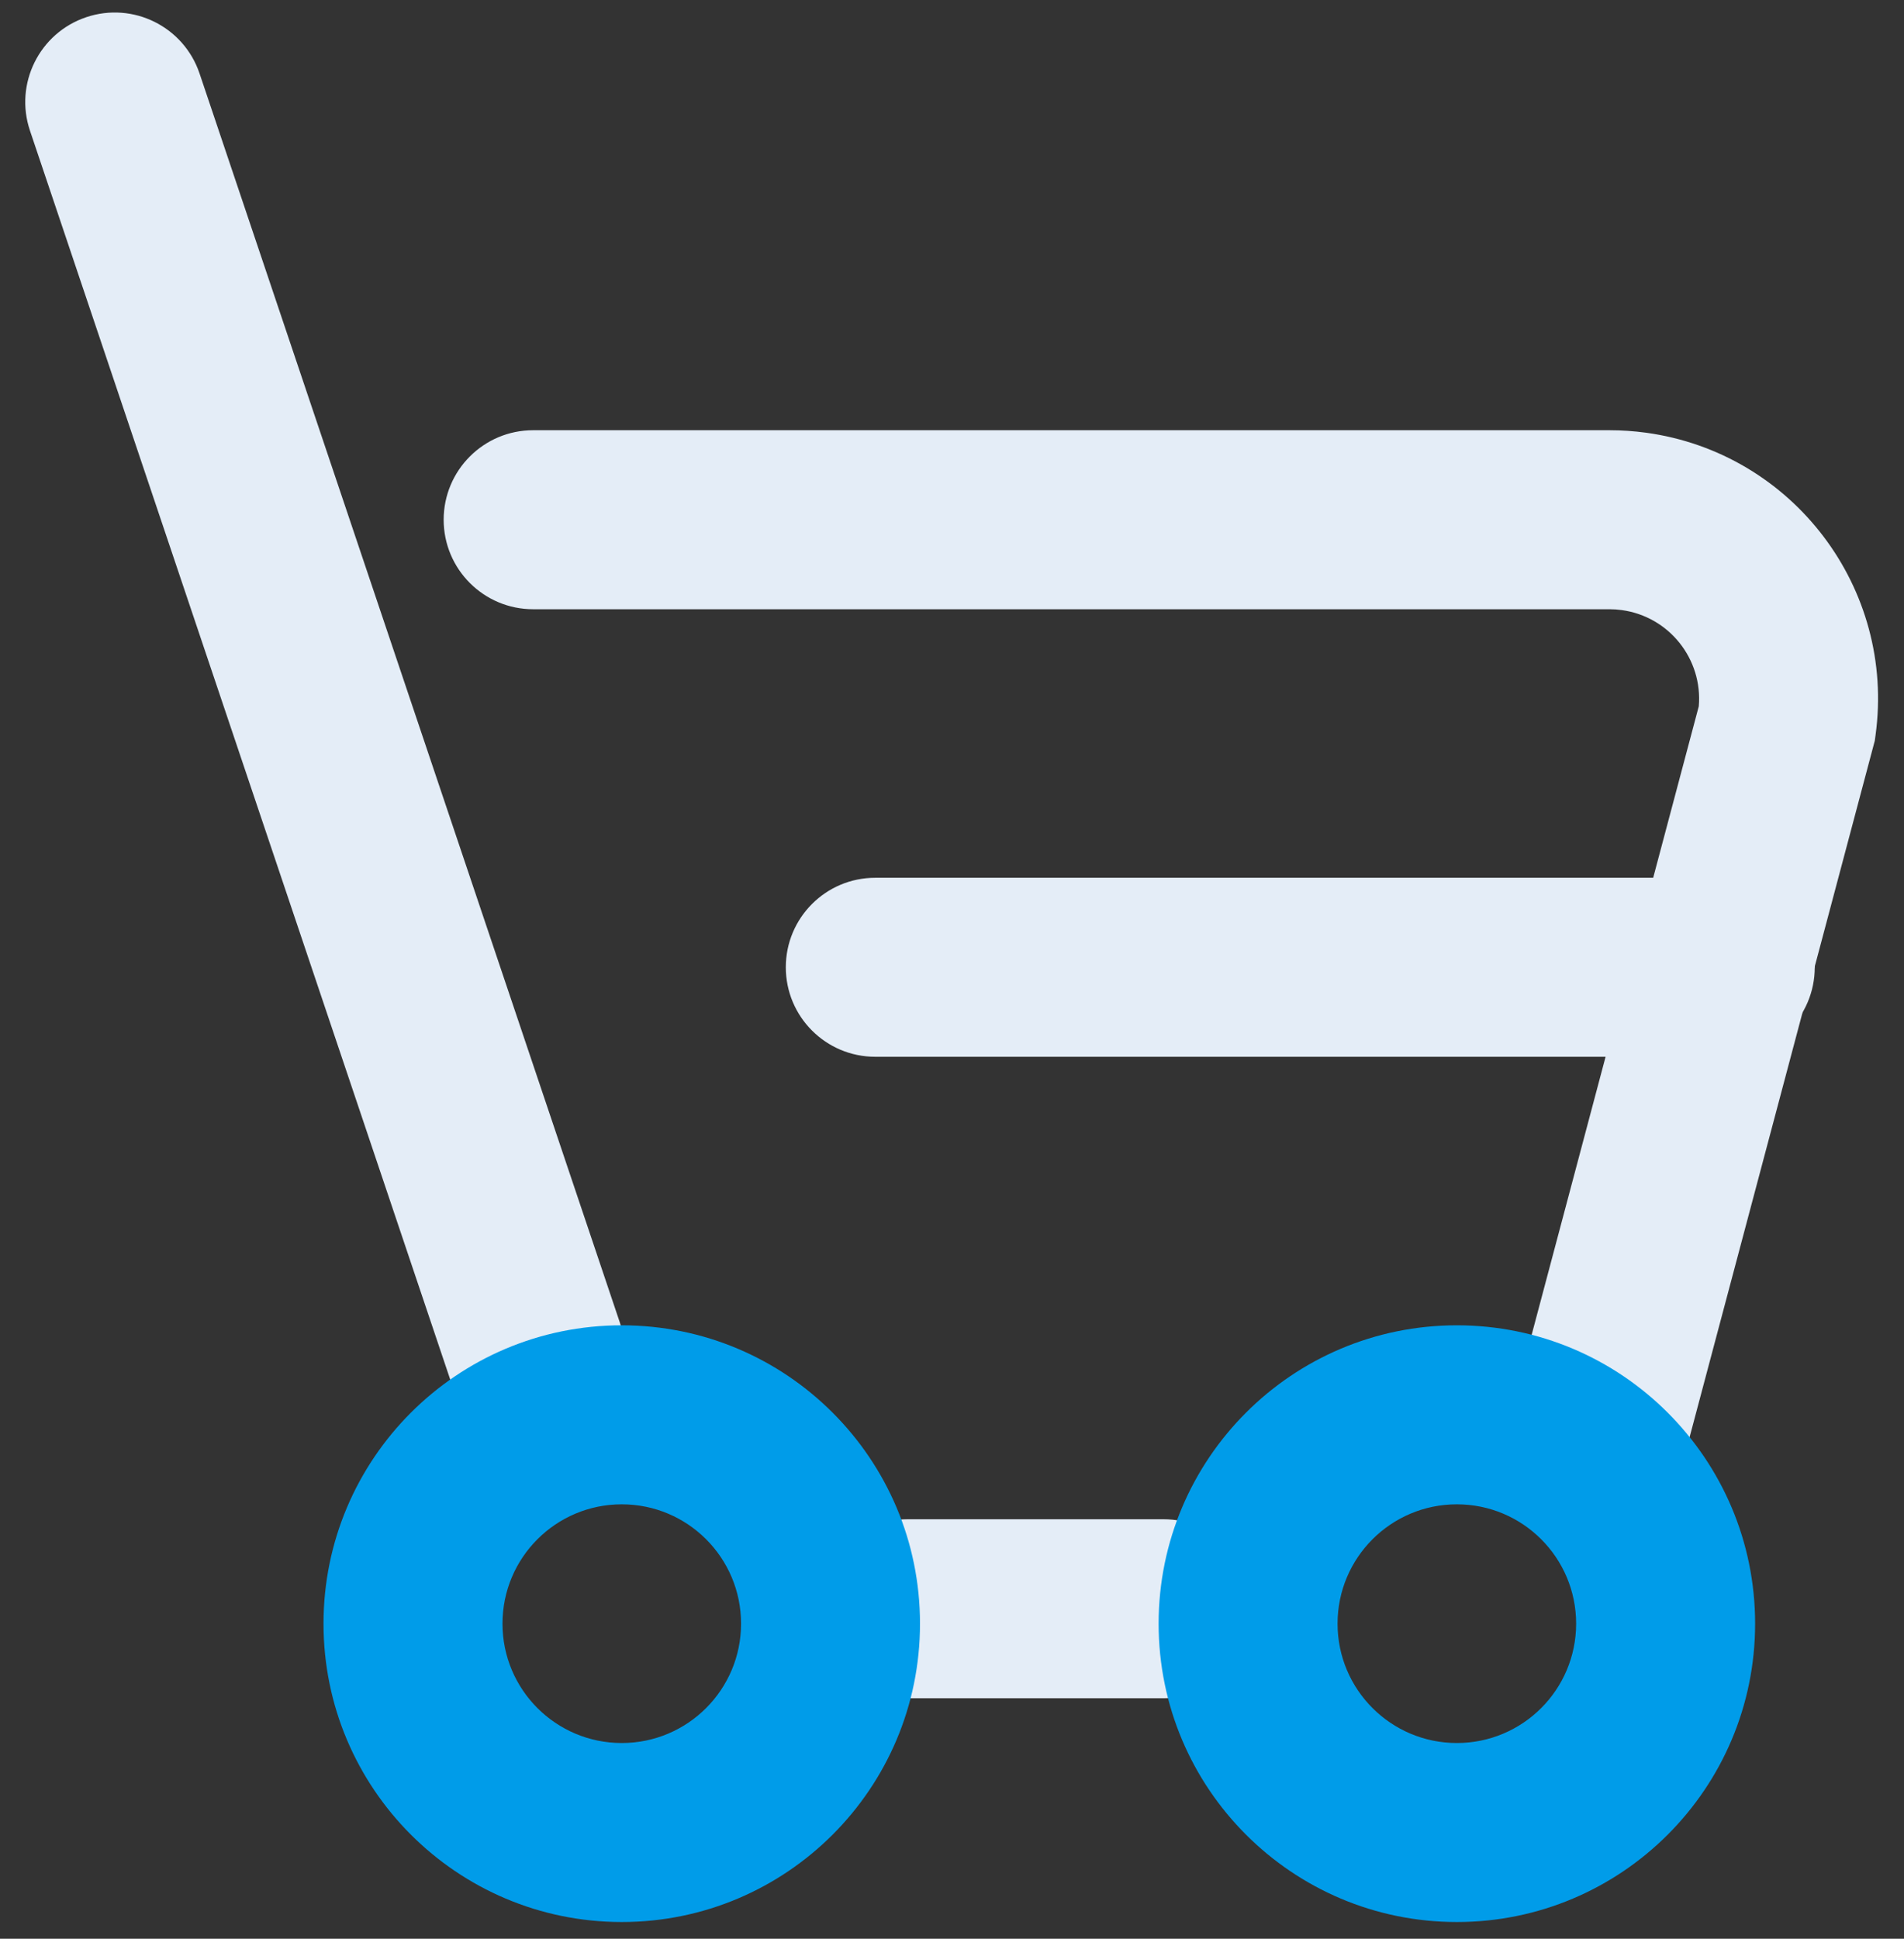
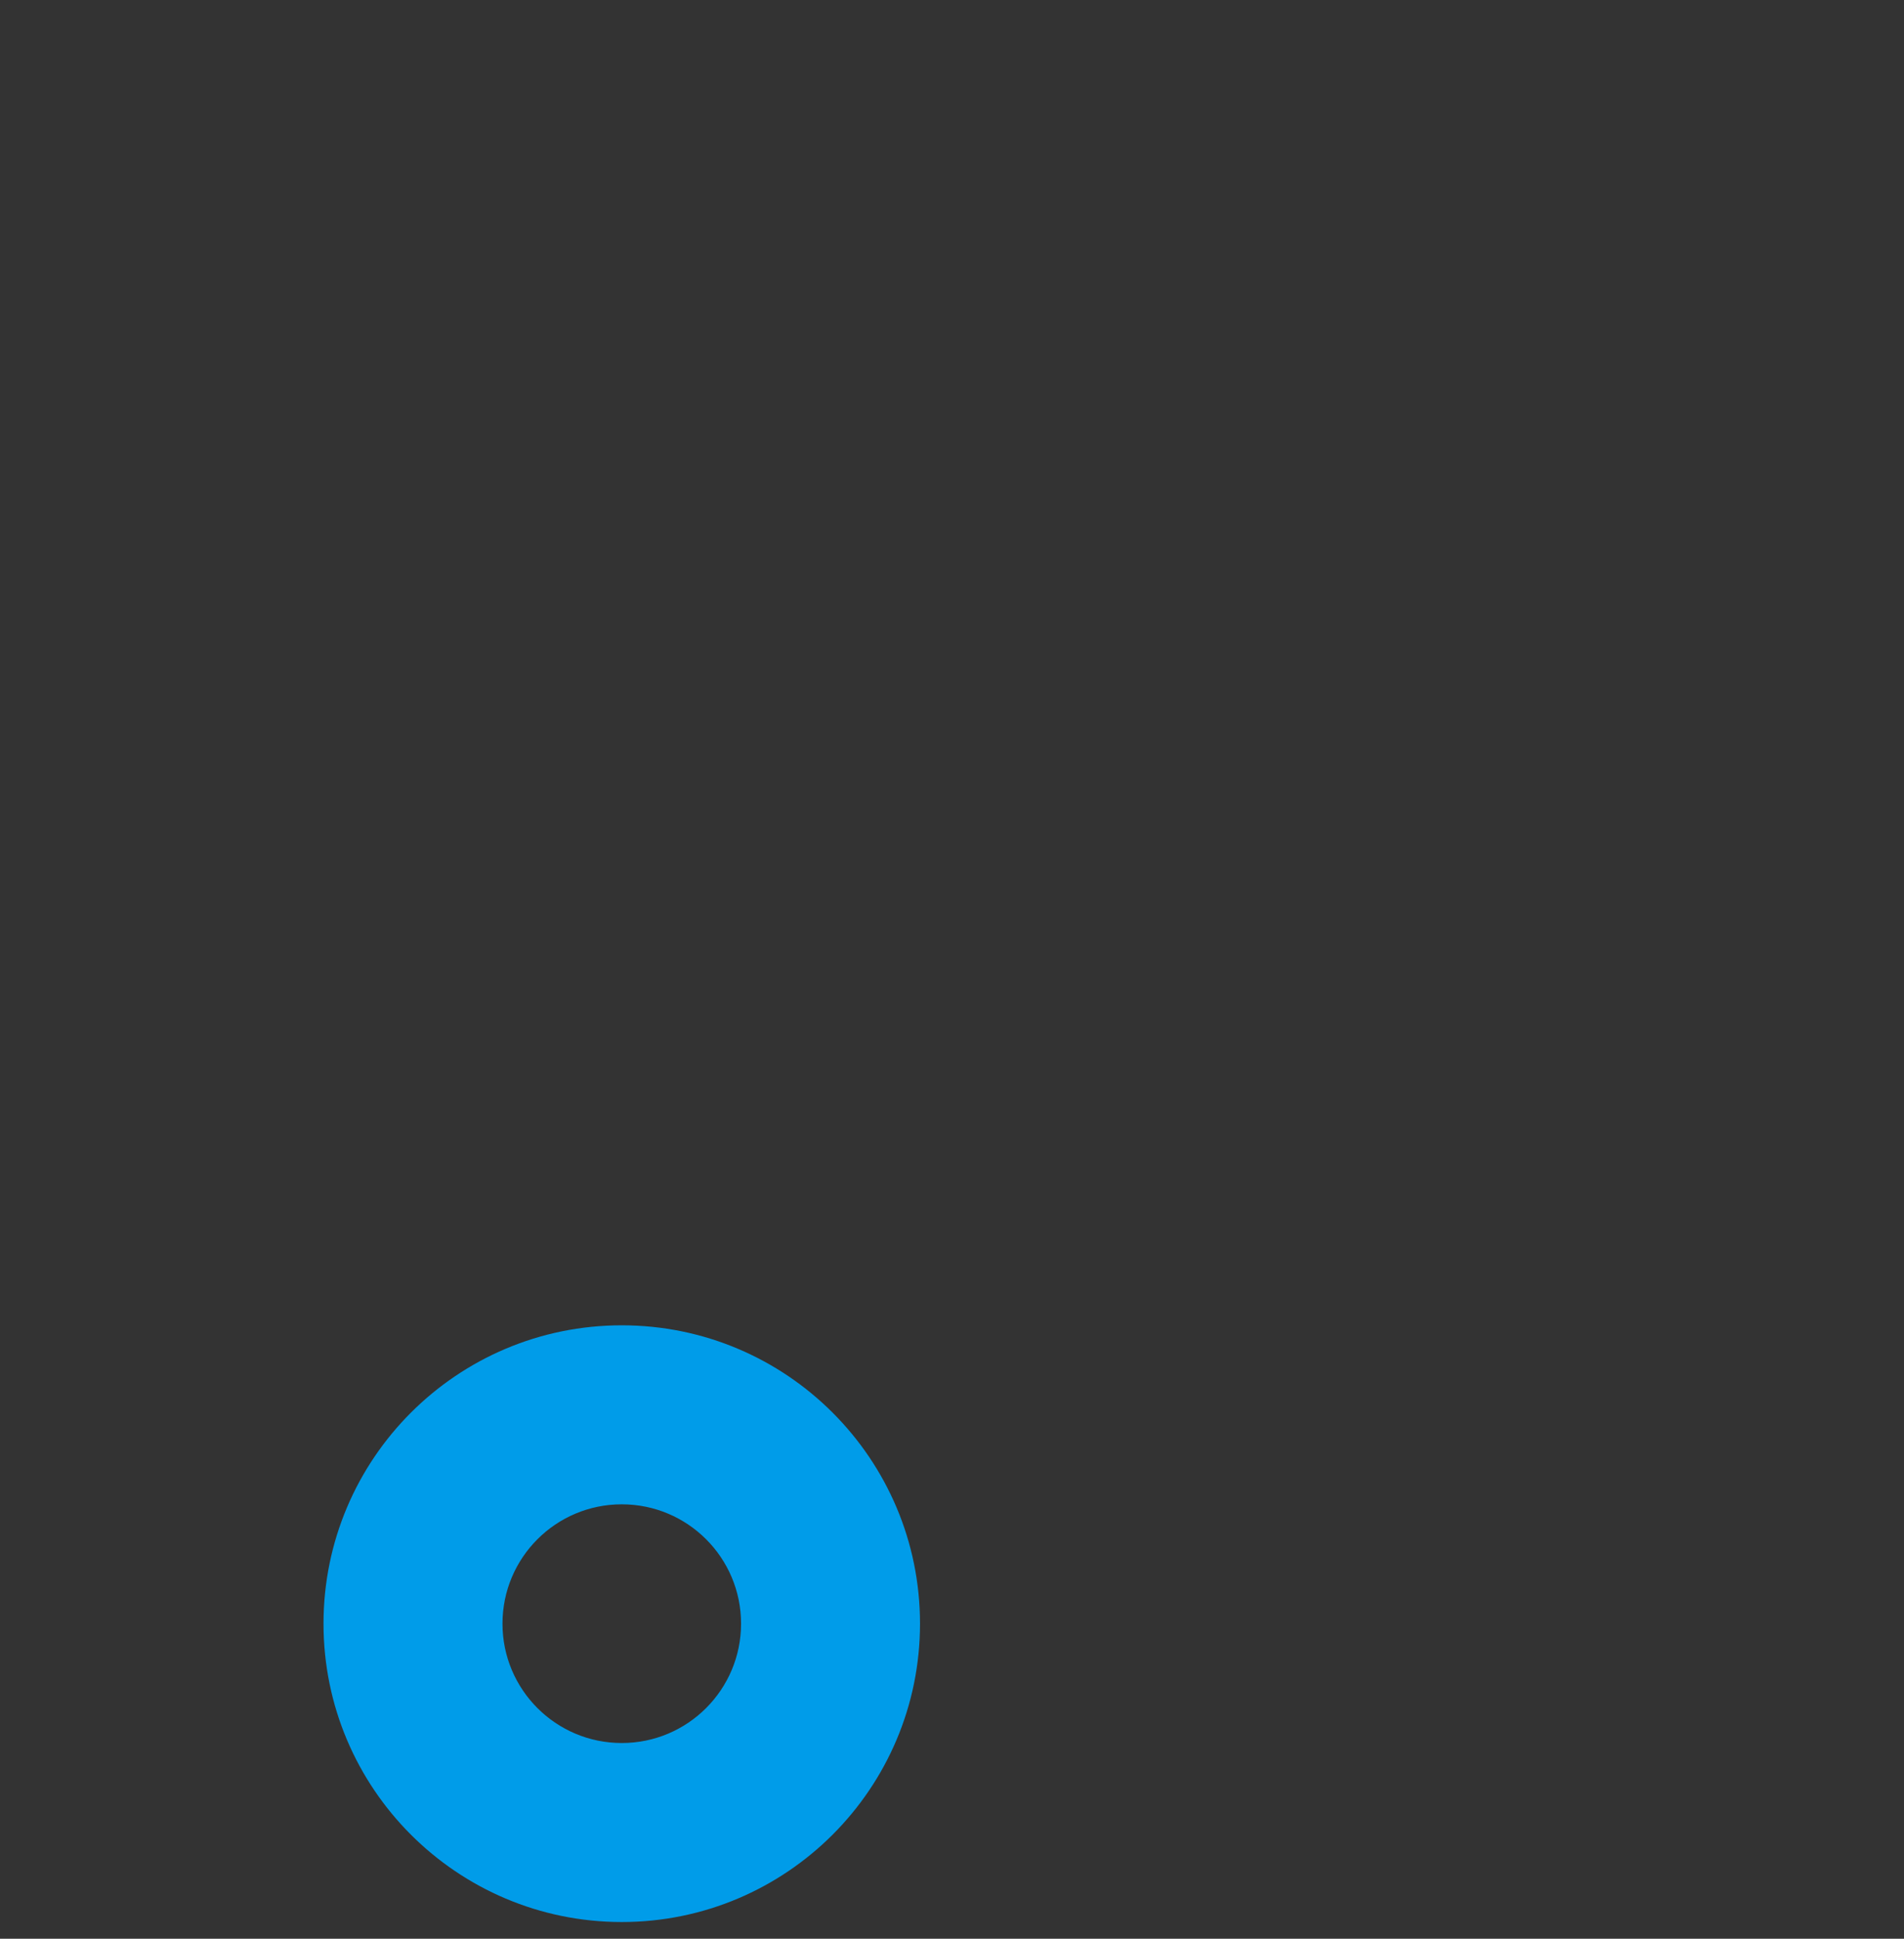
<svg xmlns="http://www.w3.org/2000/svg" width="56px" height="57px" viewBox="0 0 56 57" version="1.1">
  <rect x="0" y="0" width="56" height="57" fill="#333333" stroke="none" />
  <title>53A12CED-13A7-4C29-9525-7A64F15327C2</title>
  <desc>Created with sketchtool.</desc>
  <g id="Services-Pages" stroke="none" stroke-width="1" fill="none" fill-rule="evenodd">
    <g id="Paid-Advertising" transform="translate(-1011, -2038)" fill-rule="nonzero">
      <g id="Approach-Copy-4" transform="translate(0, 1618)">
        <g id="Group-Copy-3" transform="translate(254, 373)">
          <g id="2-copy-2" transform="translate(720.375, 0)">
            <g id="icon-paid-conv" transform="translate(40, 50)">
-               <path d="M-2.494,0.84 C-2.958,-0.538 -2.217,-2.03 -0.84,-2.494 C0.538,-2.958 2.03,-2.217 2.494,-0.84 L14.851,35.869 C15.315,37.247 14.574,38.739 13.197,39.203 C11.82,39.667 10.327,38.926 9.863,37.548 L-2.494,0.84 Z M23.322,46.93 C21.868,46.93 20.69,45.752 20.69,44.298 C20.69,42.845 21.868,41.667 23.322,41.667 L30.845,41.667 C32.298,41.667 33.476,42.845 33.476,44.298 C33.476,45.752 32.298,46.93 30.845,46.93 L23.322,46.93 Z M44.324,14.937 C44.206,14.92 44.086,14.912 43.967,14.912 L12.306,14.912 C10.853,14.912 9.674,13.734 9.674,12.281 C9.674,10.827 10.853,9.649 12.306,9.649 L43.967,9.649 C44.325,9.649 44.683,9.674 45.038,9.722 C49.358,10.314 52.38,14.296 51.788,18.615 L51.766,18.777 L45.964,40.589 C45.591,41.993 44.149,42.829 42.745,42.455 C41.34,42.082 40.504,40.64 40.878,39.236 L46.589,17.766 C46.708,16.379 45.719,15.128 44.324,14.937 Z" id="Path-12" fill="#E4EDF7" />
              <path d="M14.912,53.509 C10.068,53.509 6.14,49.581 6.14,44.737 C6.14,39.892 10.068,35.965 14.912,35.965 C19.757,35.965 23.684,39.892 23.684,44.737 C23.684,49.581 19.757,53.509 14.912,53.509 Z M14.912,48.246 C16.85,48.246 18.421,46.675 18.421,44.737 C18.421,42.799 16.85,41.228 14.912,41.228 C12.974,41.228 11.404,42.799 11.404,44.737 C11.404,46.675 12.974,48.246 14.912,48.246 Z" id="Oval-5" fill="#009CE9" />
-               <path d="M39.474,53.509 C34.629,53.509 30.702,49.581 30.702,44.737 C30.702,39.892 34.629,35.965 39.474,35.965 C44.318,35.965 48.246,39.892 48.246,44.737 C48.246,49.581 44.318,53.509 39.474,53.509 Z M39.474,48.246 C41.412,48.246 42.982,46.675 42.982,44.737 C42.982,42.799 41.412,41.228 39.474,41.228 C37.536,41.228 35.965,42.799 35.965,44.737 C35.965,46.675 37.536,48.246 39.474,48.246 Z" id="Oval-5-Copy" fill="#009CE9" />
-               <path d="M47.368,22.807 C48.822,22.807 50,23.985 50,25.439 C50,26.892 48.822,28.07 47.368,28.07 L22.368,28.07 C20.915,28.07 19.737,26.892 19.737,25.439 C19.737,23.985 20.915,22.807 22.368,22.807 L47.368,22.807 Z" id="Path-13" fill="#E4EDF7" />
            </g>
          </g>
        </g>
      </g>
    </g>
  </g>
</svg>